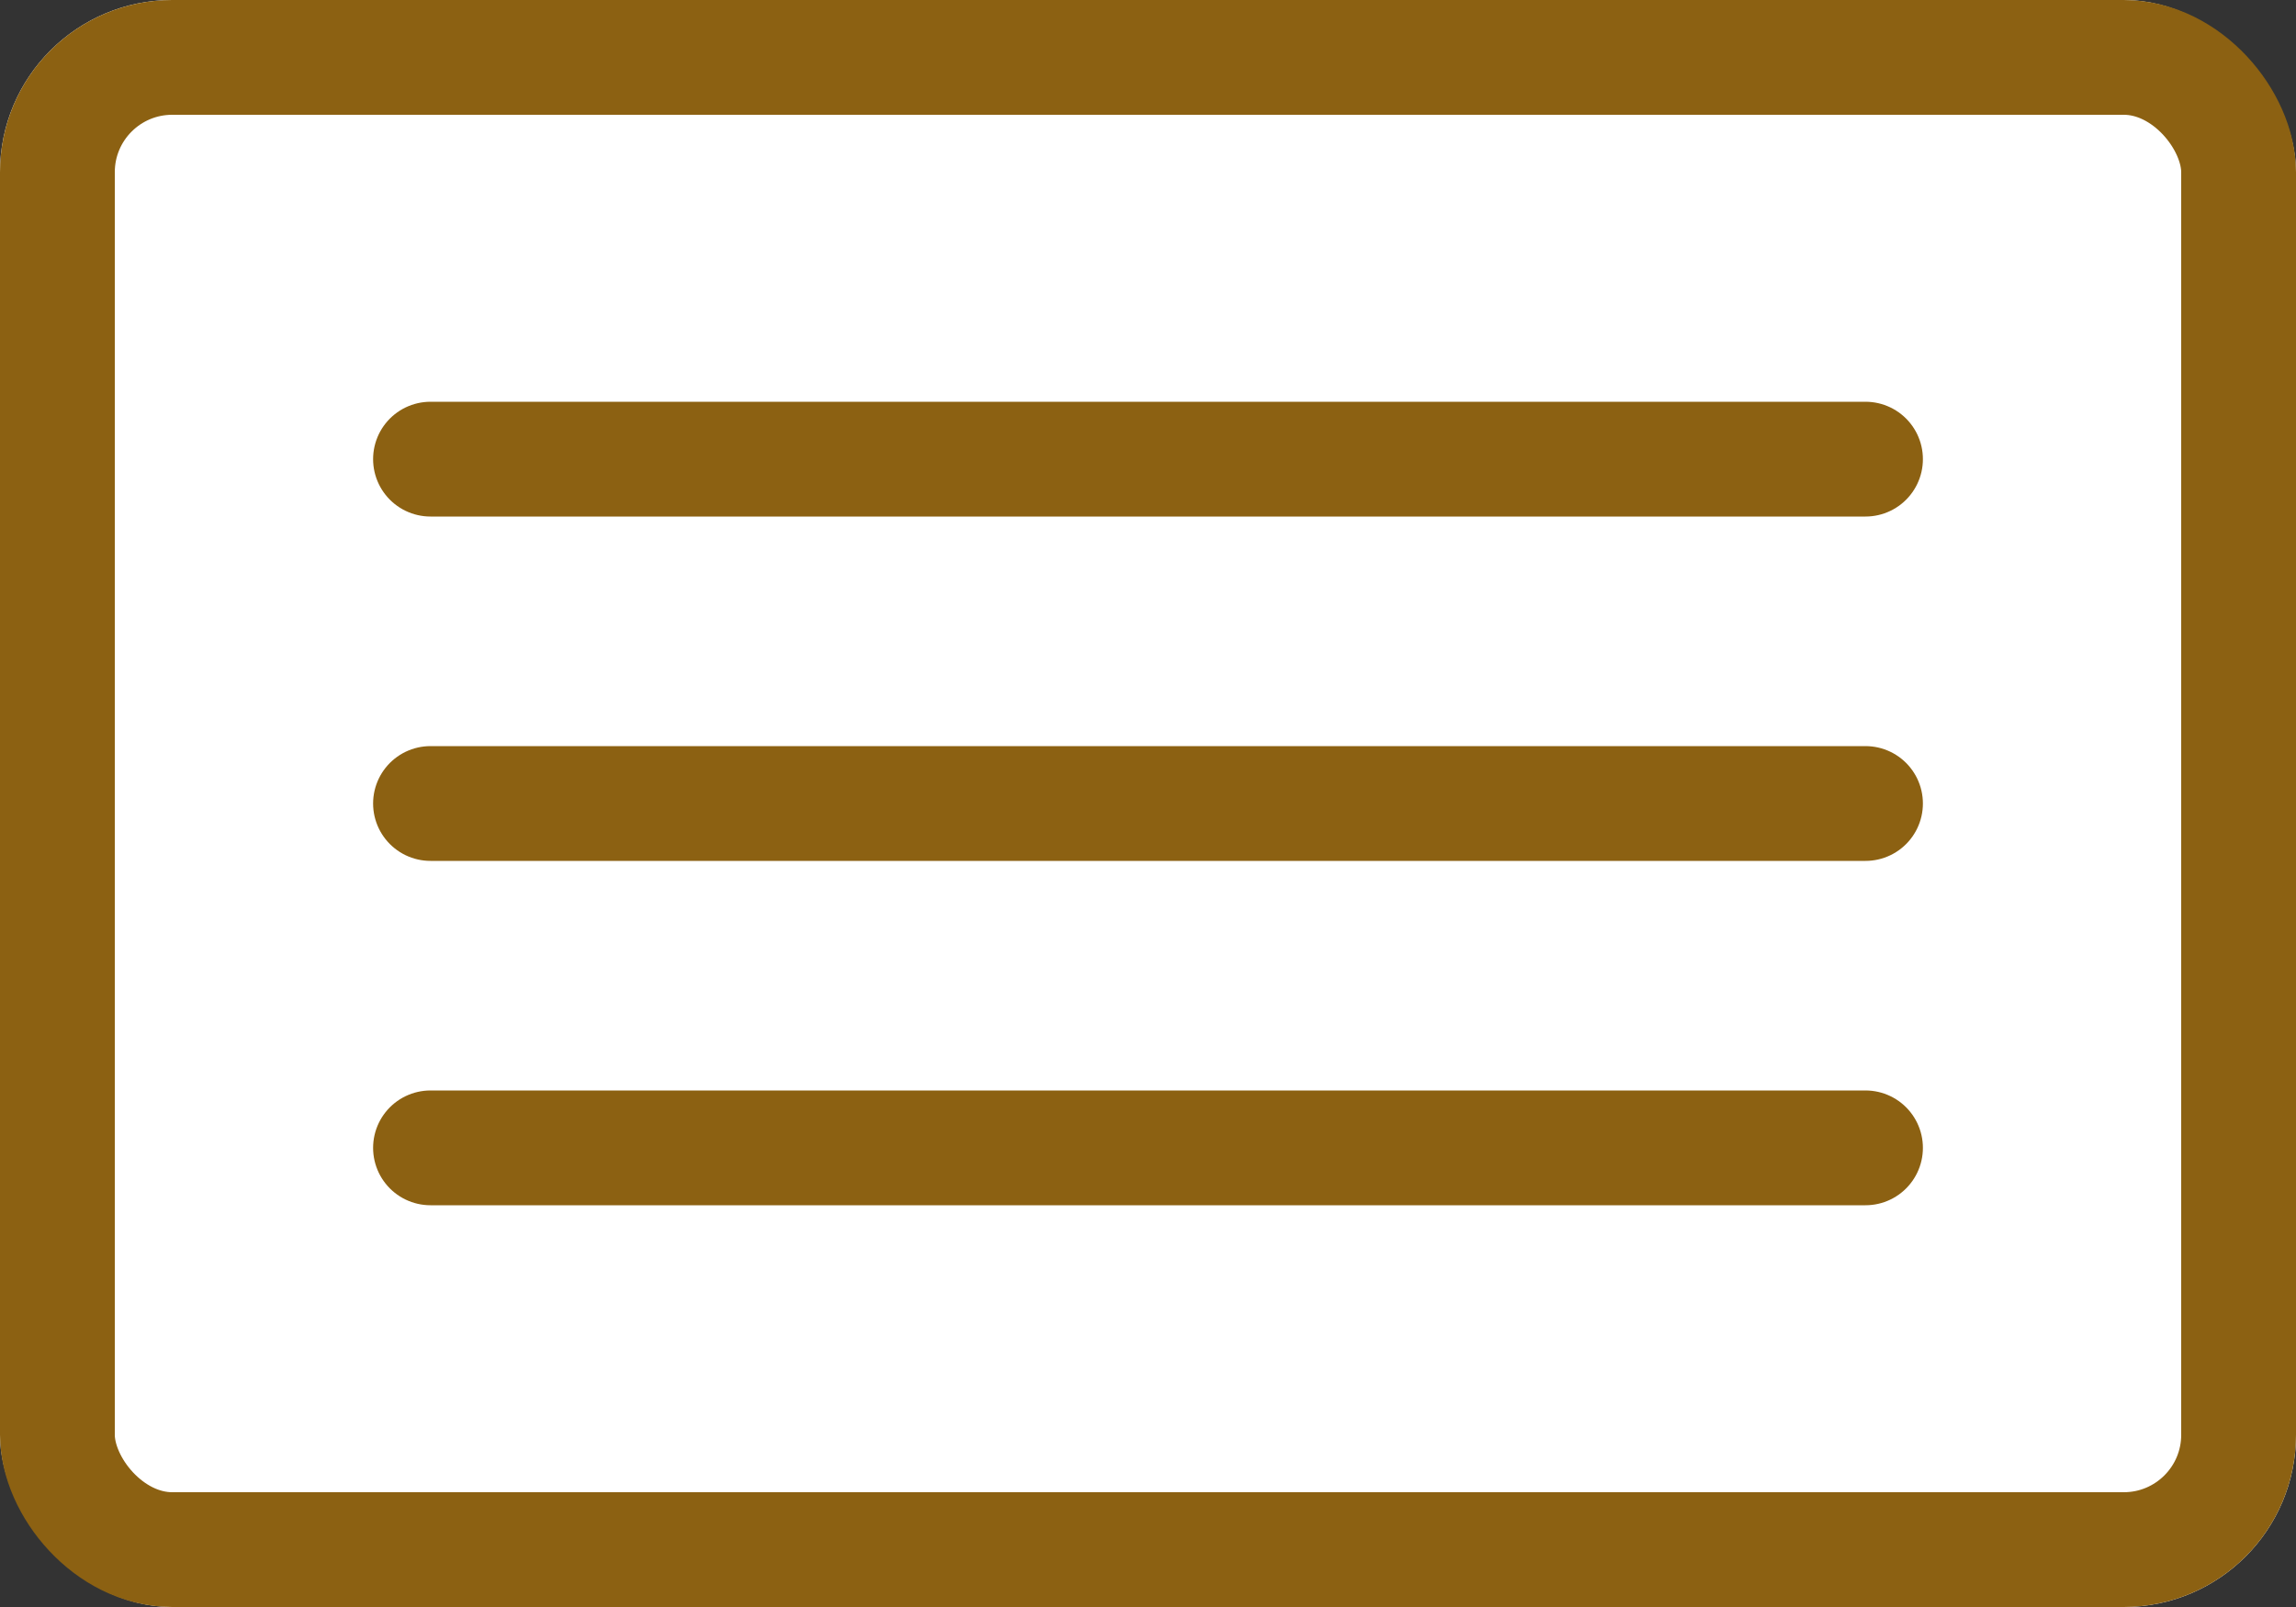
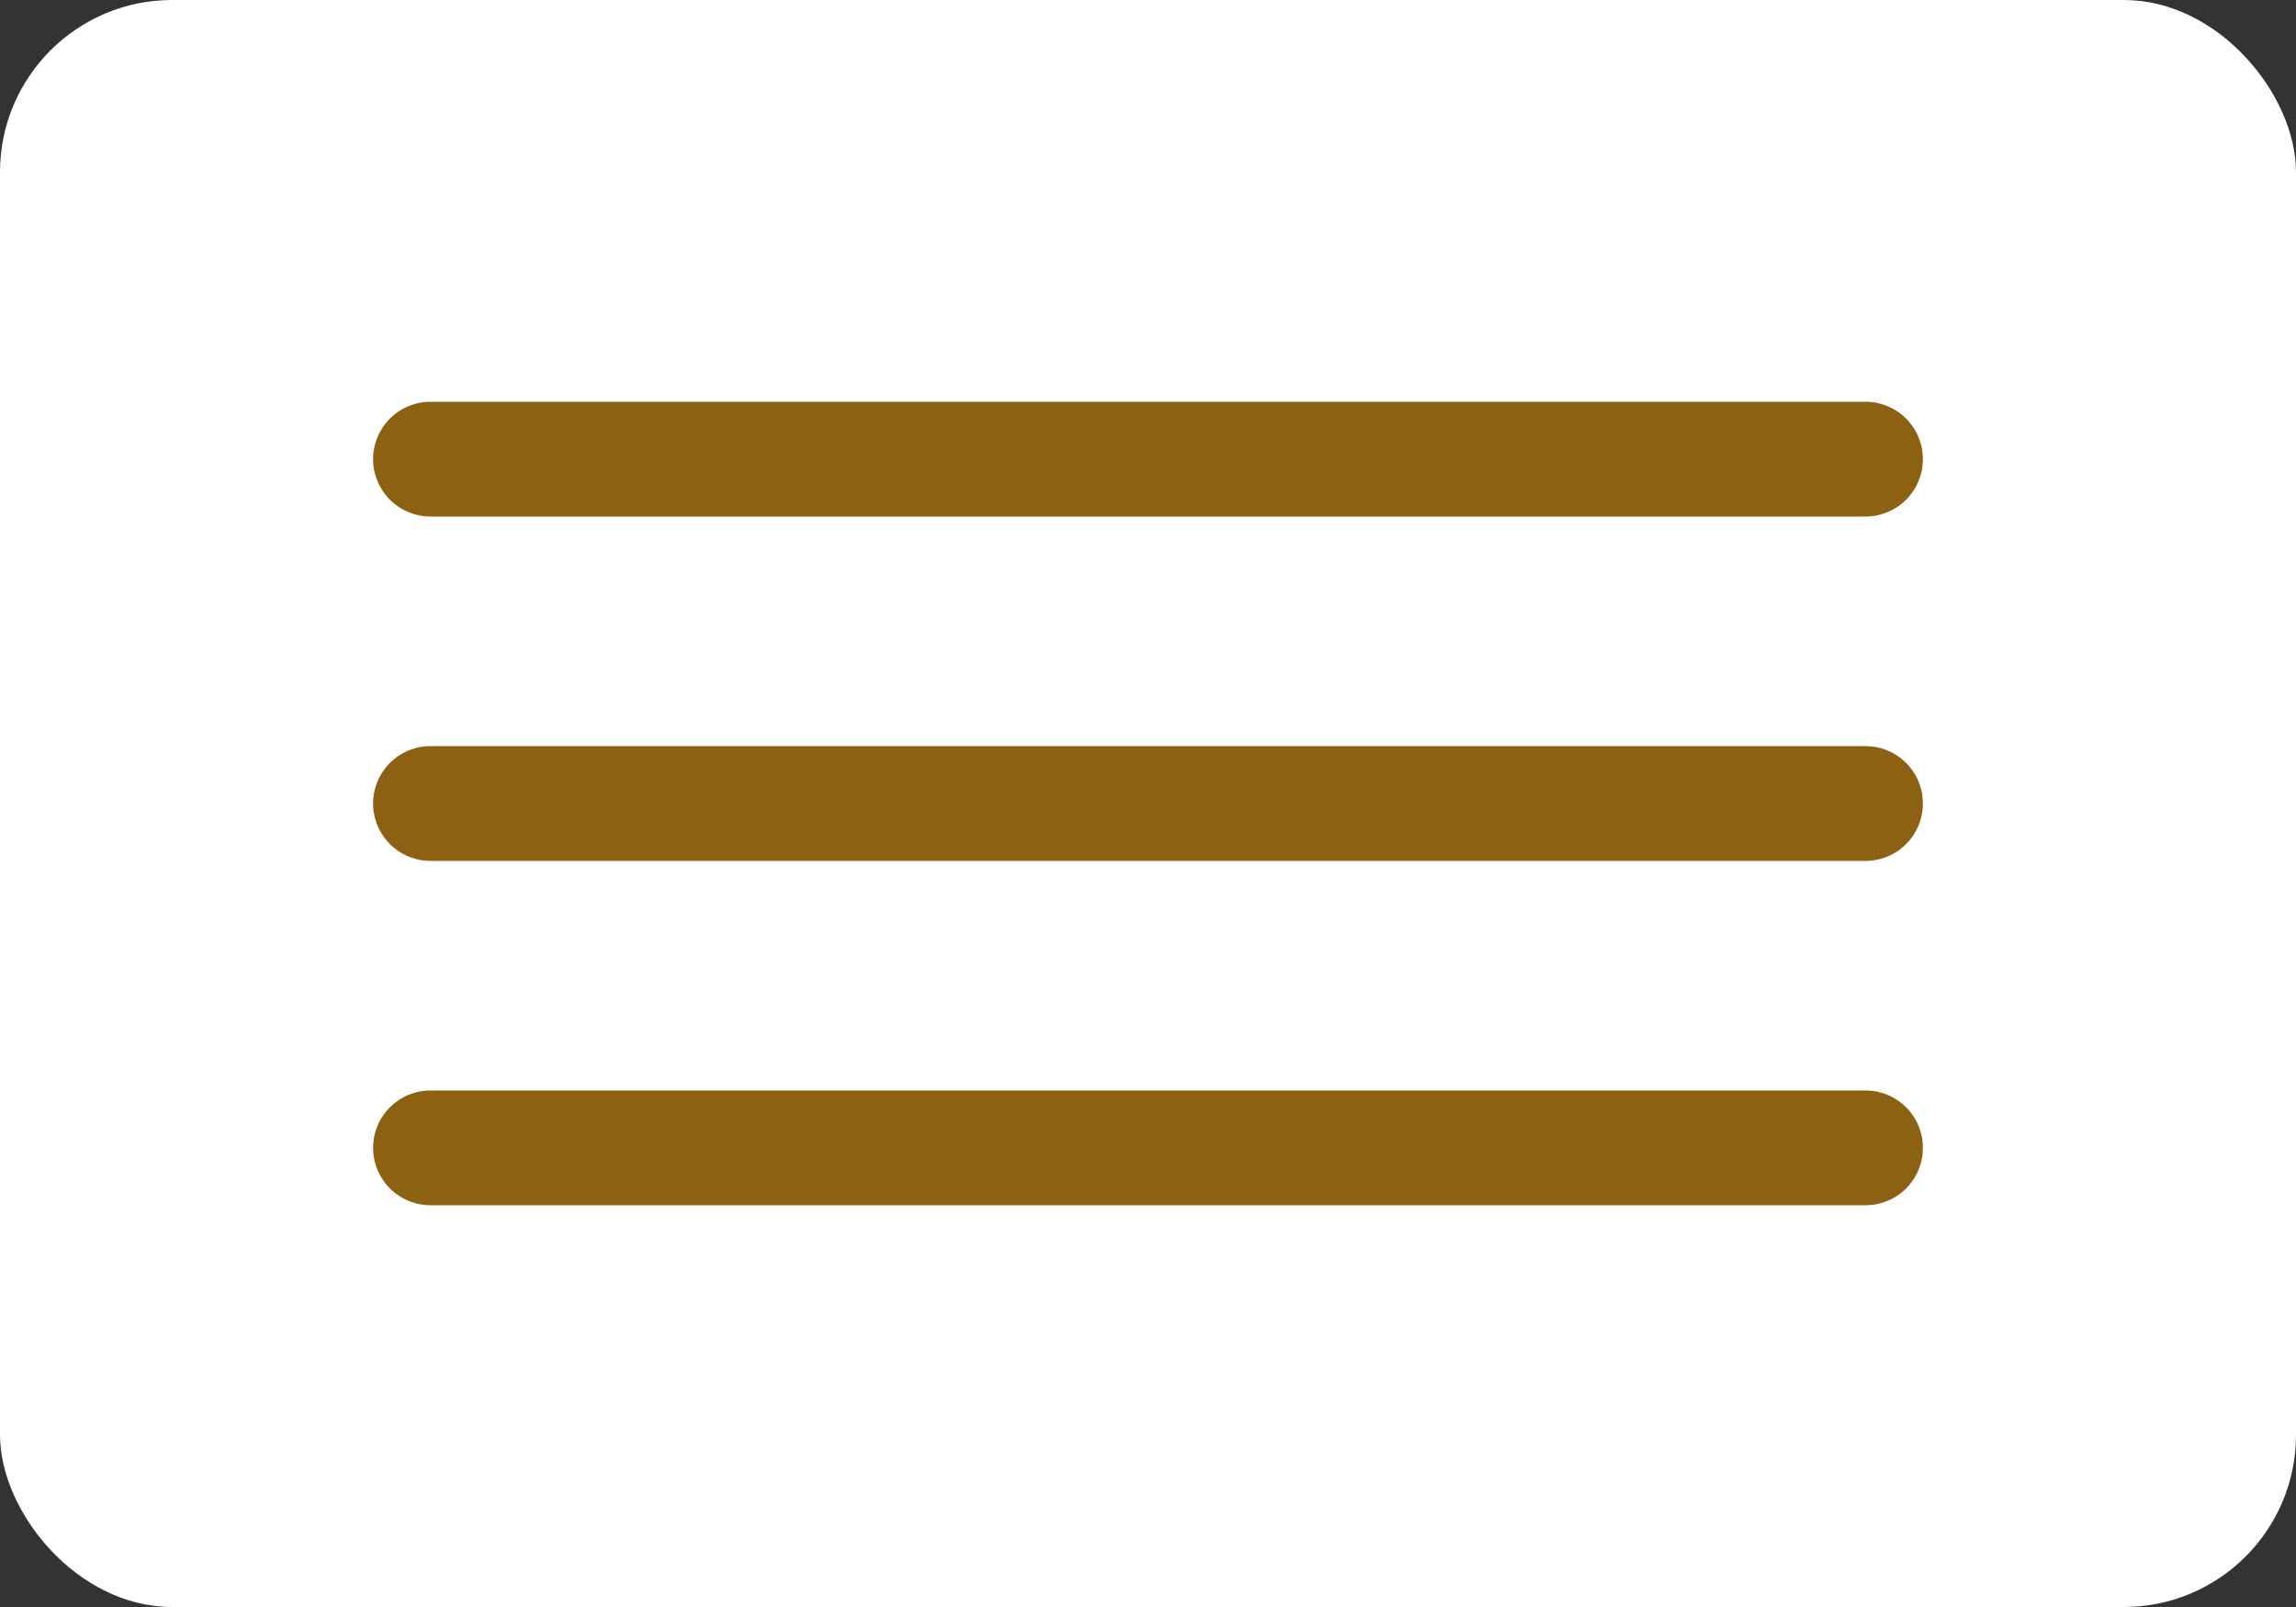
<svg xmlns="http://www.w3.org/2000/svg" id="_レイヤー_2" data-name="レイヤー_2" viewBox="0 0 40 28">
  <rect x="0" y="0" width="40" height="28" fill="#333333" stroke="none" />
  <defs>
    <style>
      .cls-1 {
        stroke-linecap: round;
      }

      .cls-1, .cls-2 {
        fill: none;
        stroke: #8c6112;
        stroke-width: 2px;
      }

      .cls-3 {
        fill: #fff;
      }
    </style>
  </defs>
  <g id="SPトップページ">
    <g id="_メニューボタン" data-name="メニューボタン">
      <g id="_グループ_1085" data-name="グループ_1085">
        <g id="_長方形_649" data-name="長方形_649">
          <rect class="cls-3" width="40" height="28" rx="3" ry="3" />
-           <rect class="cls-2" x="1" y="1" width="38" height="26" rx="2" ry="2" />
        </g>
        <g id="_グループ_1084" data-name="グループ_1084">
          <line id="_線_1" data-name="線_1" class="cls-1" x1="7.5" y1="8" x2="32.5" y2="8" />
          <line id="_線_2" data-name="線_2" class="cls-1" x1="7.5" y1="14" x2="32.5" y2="14" />
          <line id="_線_3" data-name="線_3" class="cls-1" x1="7.5" y1="20" x2="32.5" y2="20" />
        </g>
      </g>
    </g>
  </g>
</svg>